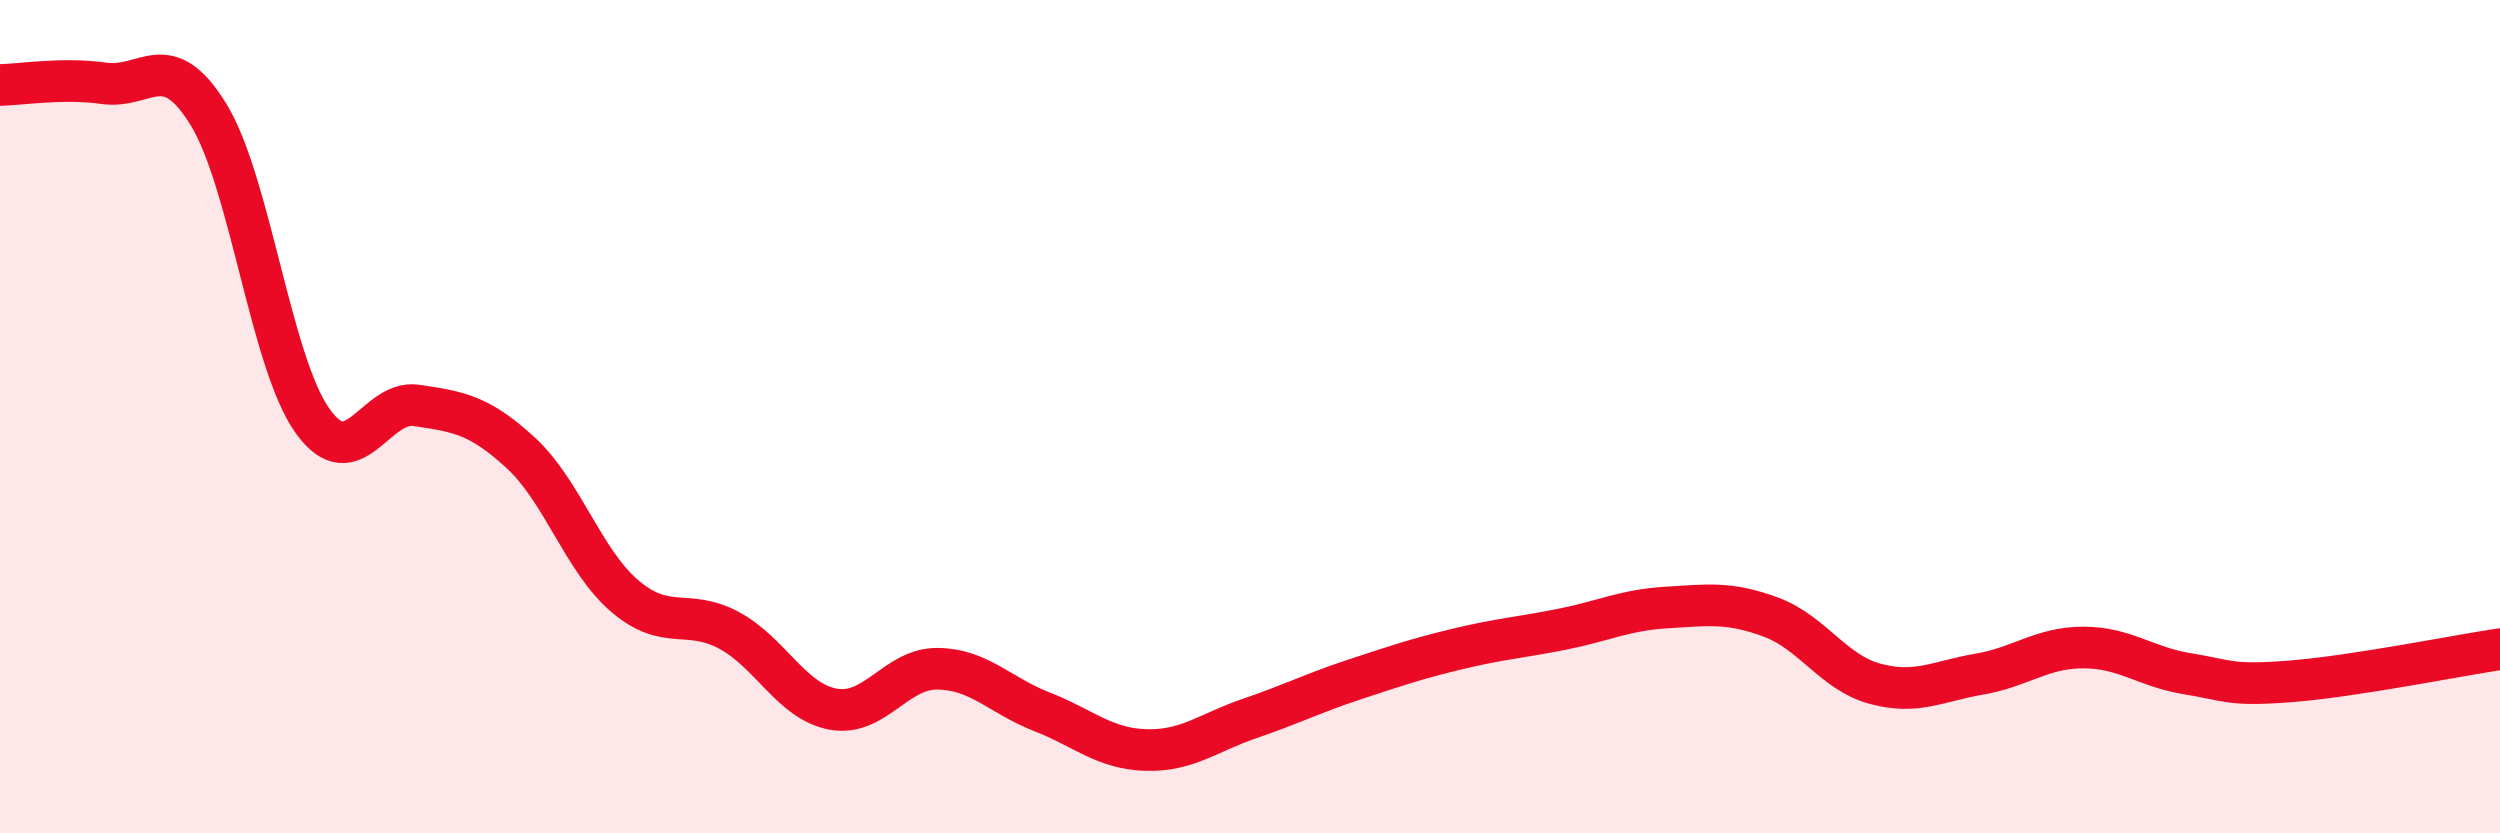
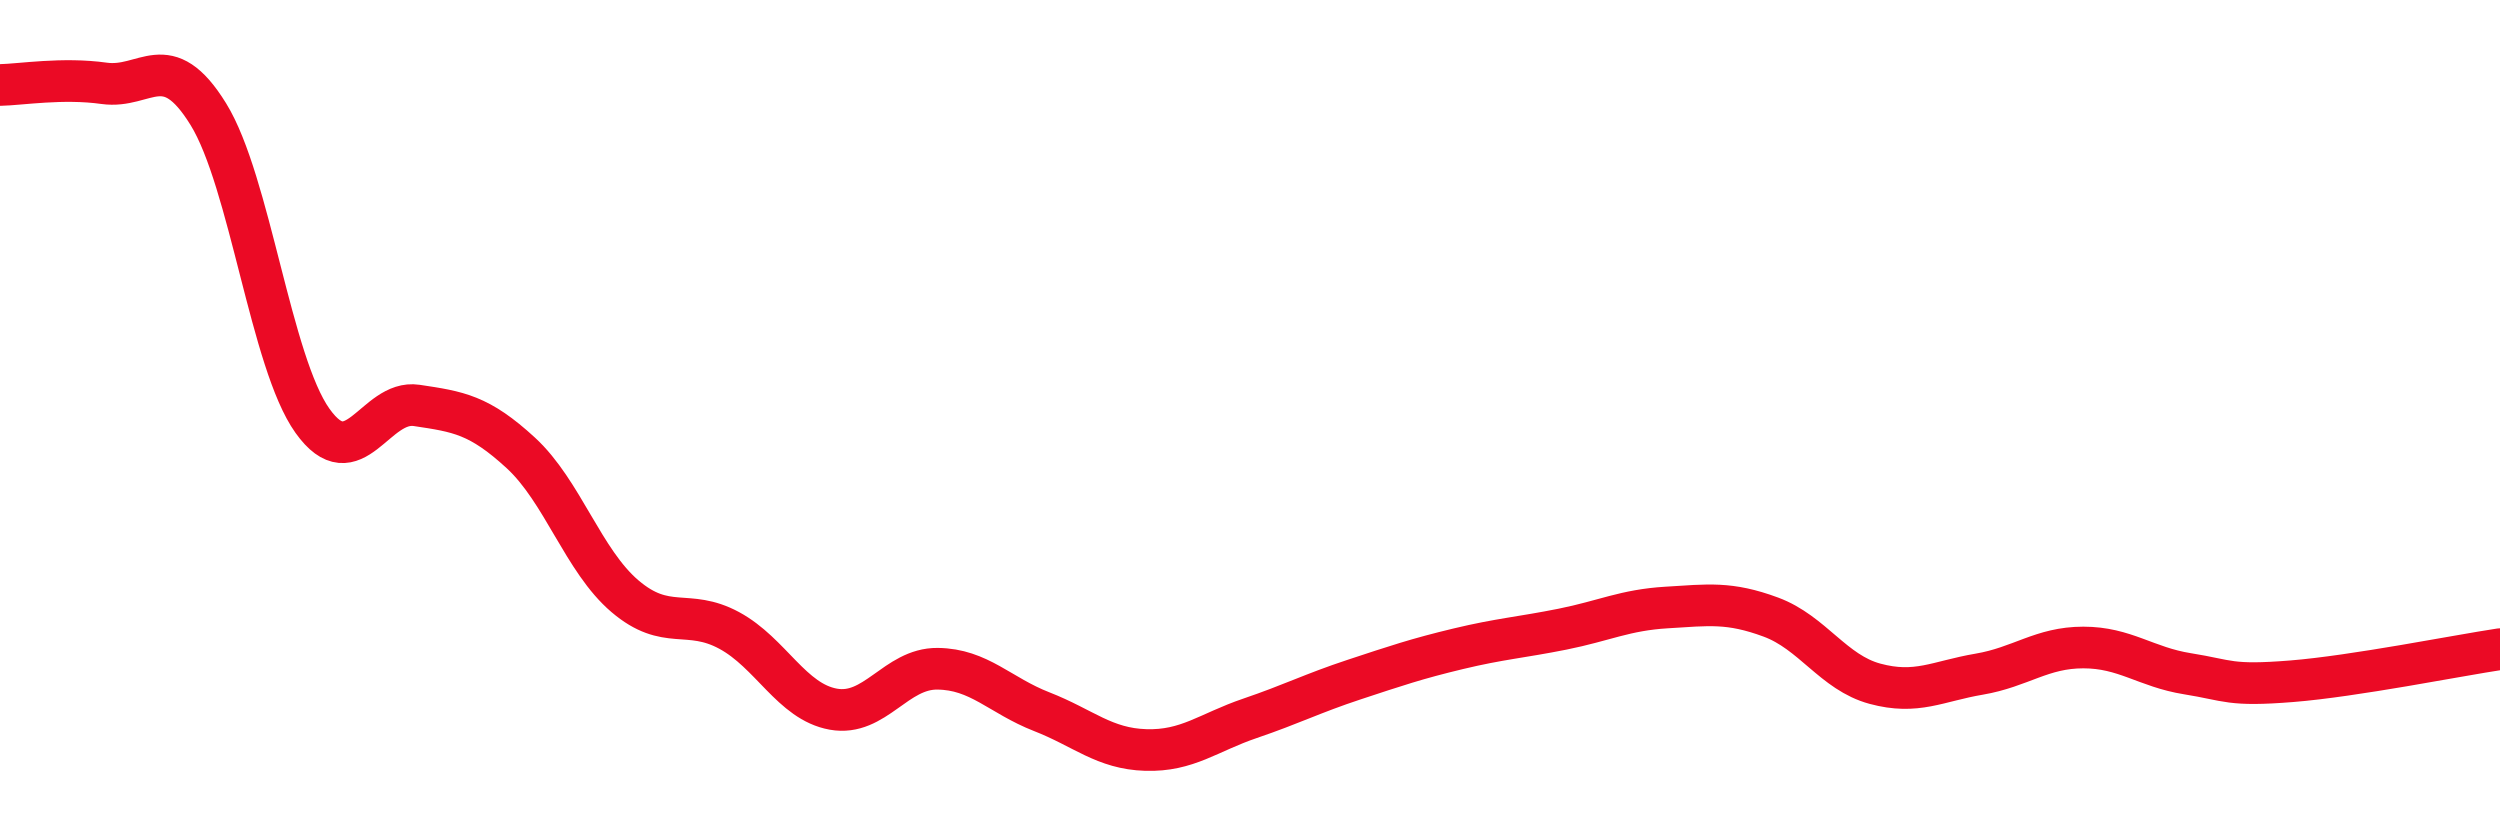
<svg xmlns="http://www.w3.org/2000/svg" width="60" height="20" viewBox="0 0 60 20">
-   <path d="M 0,2.04 C 0.5,2.03 1.5,1.86 2.5,2 C 3.5,2.14 4,1.12 5,2.74 C 6,4.36 6.5,8.7 7.5,10.1 C 8.5,11.5 9,9.58 10,9.73 C 11,9.88 11.5,9.95 12.5,10.87 C 13.5,11.79 14,13.46 15,14.31 C 16,15.16 16.5,14.59 17.5,15.13 C 18.5,15.67 19,16.84 20,17.02 C 21,17.2 21.5,16.04 22.5,16.05 C 23.5,16.06 24,16.69 25,17.08 C 26,17.47 26.5,17.97 27.5,18 C 28.5,18.03 29,17.58 30,17.24 C 31,16.9 31.5,16.64 32.5,16.31 C 33.5,15.98 34,15.81 35,15.57 C 36,15.33 36.5,15.3 37.5,15.1 C 38.5,14.9 39,14.64 40,14.58 C 41,14.52 41.5,14.44 42.5,14.81 C 43.5,15.18 44,16.14 45,16.41 C 46,16.68 46.5,16.35 47.5,16.18 C 48.5,16.01 49,15.54 50,15.54 C 51,15.54 51.5,16.01 52.5,16.17 C 53.5,16.33 53.5,16.47 55,16.35 C 56.5,16.23 59,15.73 60,15.58L60 20L0 20Z" fill="#EB0A25" opacity="0.1" stroke-linecap="round" stroke-linejoin="round" />
  <path d="M 0,2.04 C 0.5,2.03 1.5,1.86 2.5,2 C 3.5,2.14 4,1.12 5,2.74 C 6,4.36 6.5,8.7 7.5,10.1 C 8.5,11.5 9,9.58 10,9.73 C 11,9.88 11.5,9.95 12.5,10.87 C 13.5,11.79 14,13.46 15,14.31 C 16,15.16 16.5,14.59 17.5,15.13 C 18.5,15.67 19,16.84 20,17.02 C 21,17.2 21.5,16.04 22.5,16.05 C 23.5,16.06 24,16.69 25,17.08 C 26,17.47 26.5,17.97 27.5,18 C 28.5,18.03 29,17.58 30,17.24 C 31,16.9 31.5,16.64 32.5,16.31 C 33.5,15.98 34,15.81 35,15.57 C 36,15.33 36.5,15.3 37.5,15.1 C 38.5,14.9 39,14.64 40,14.58 C 41,14.52 41.5,14.44 42.5,14.81 C 43.5,15.18 44,16.14 45,16.41 C 46,16.68 46.5,16.35 47.5,16.18 C 48.5,16.01 49,15.54 50,15.54 C 51,15.54 51.5,16.01 52.5,16.17 C 53.5,16.33 53.5,16.47 55,16.35 C 56.5,16.23 59,15.73 60,15.58" stroke="#EB0A25" stroke-width="1" fill="none" stroke-linecap="round" stroke-linejoin="round" />
</svg>